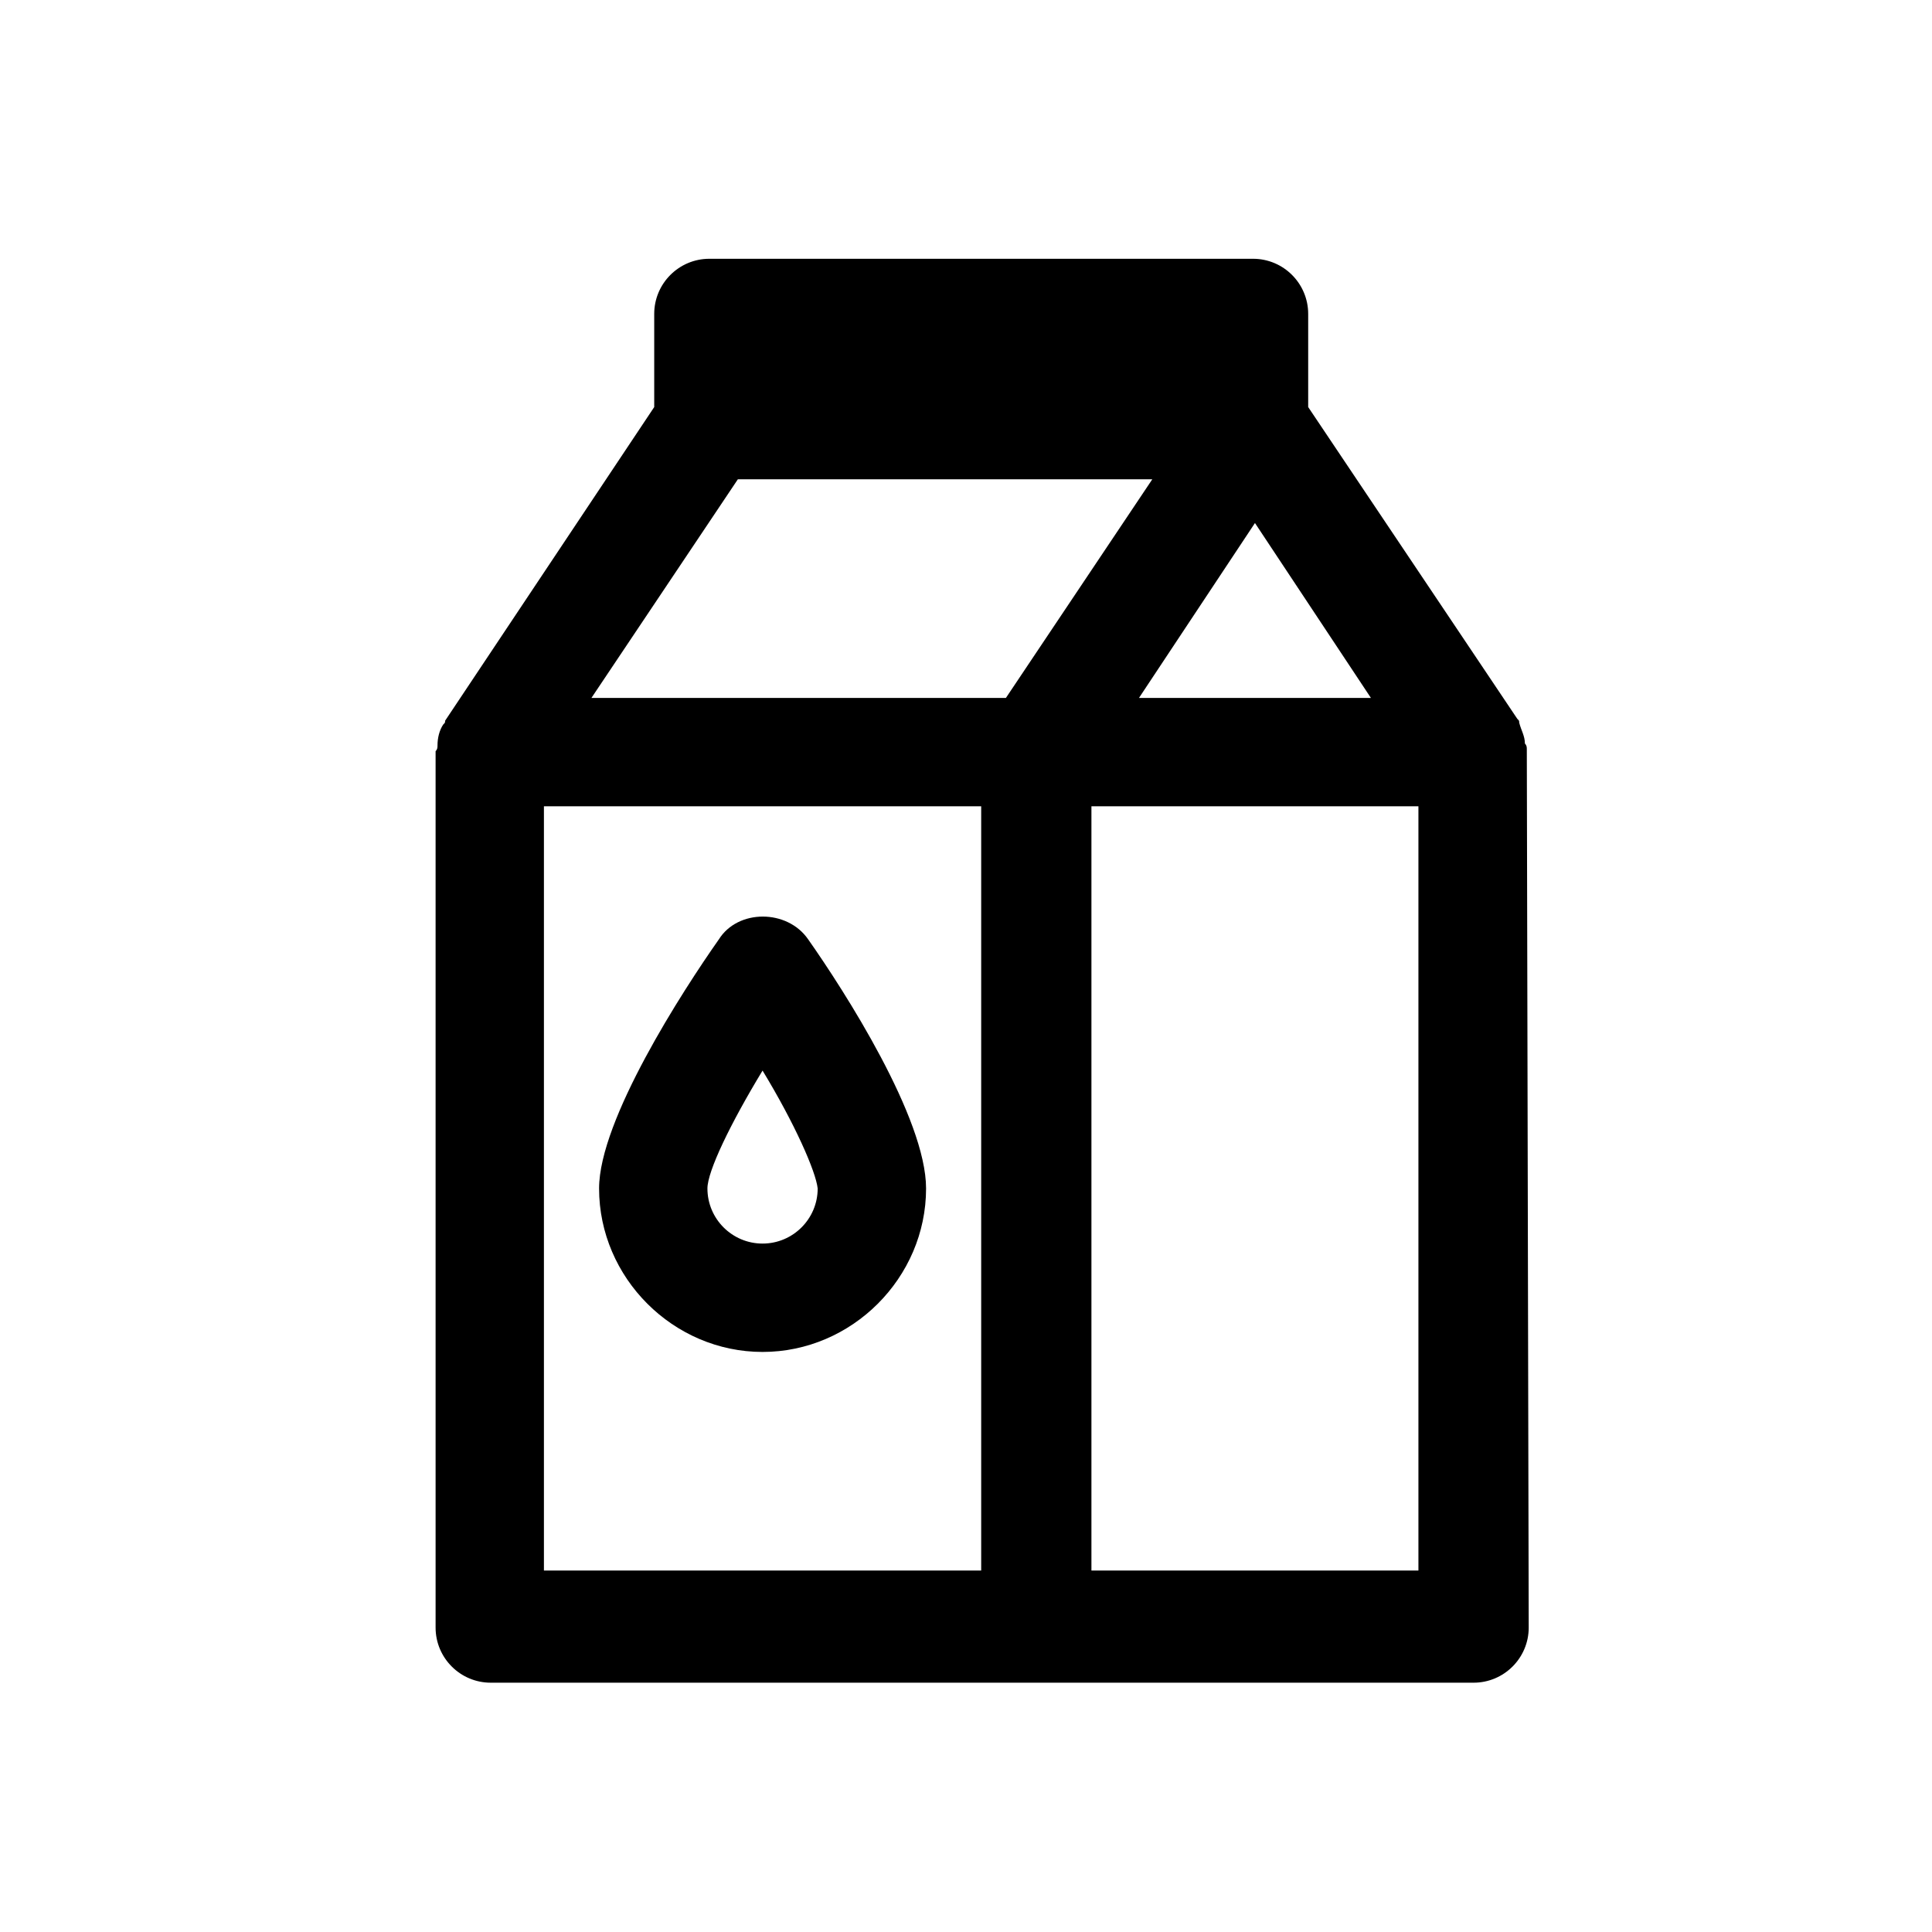
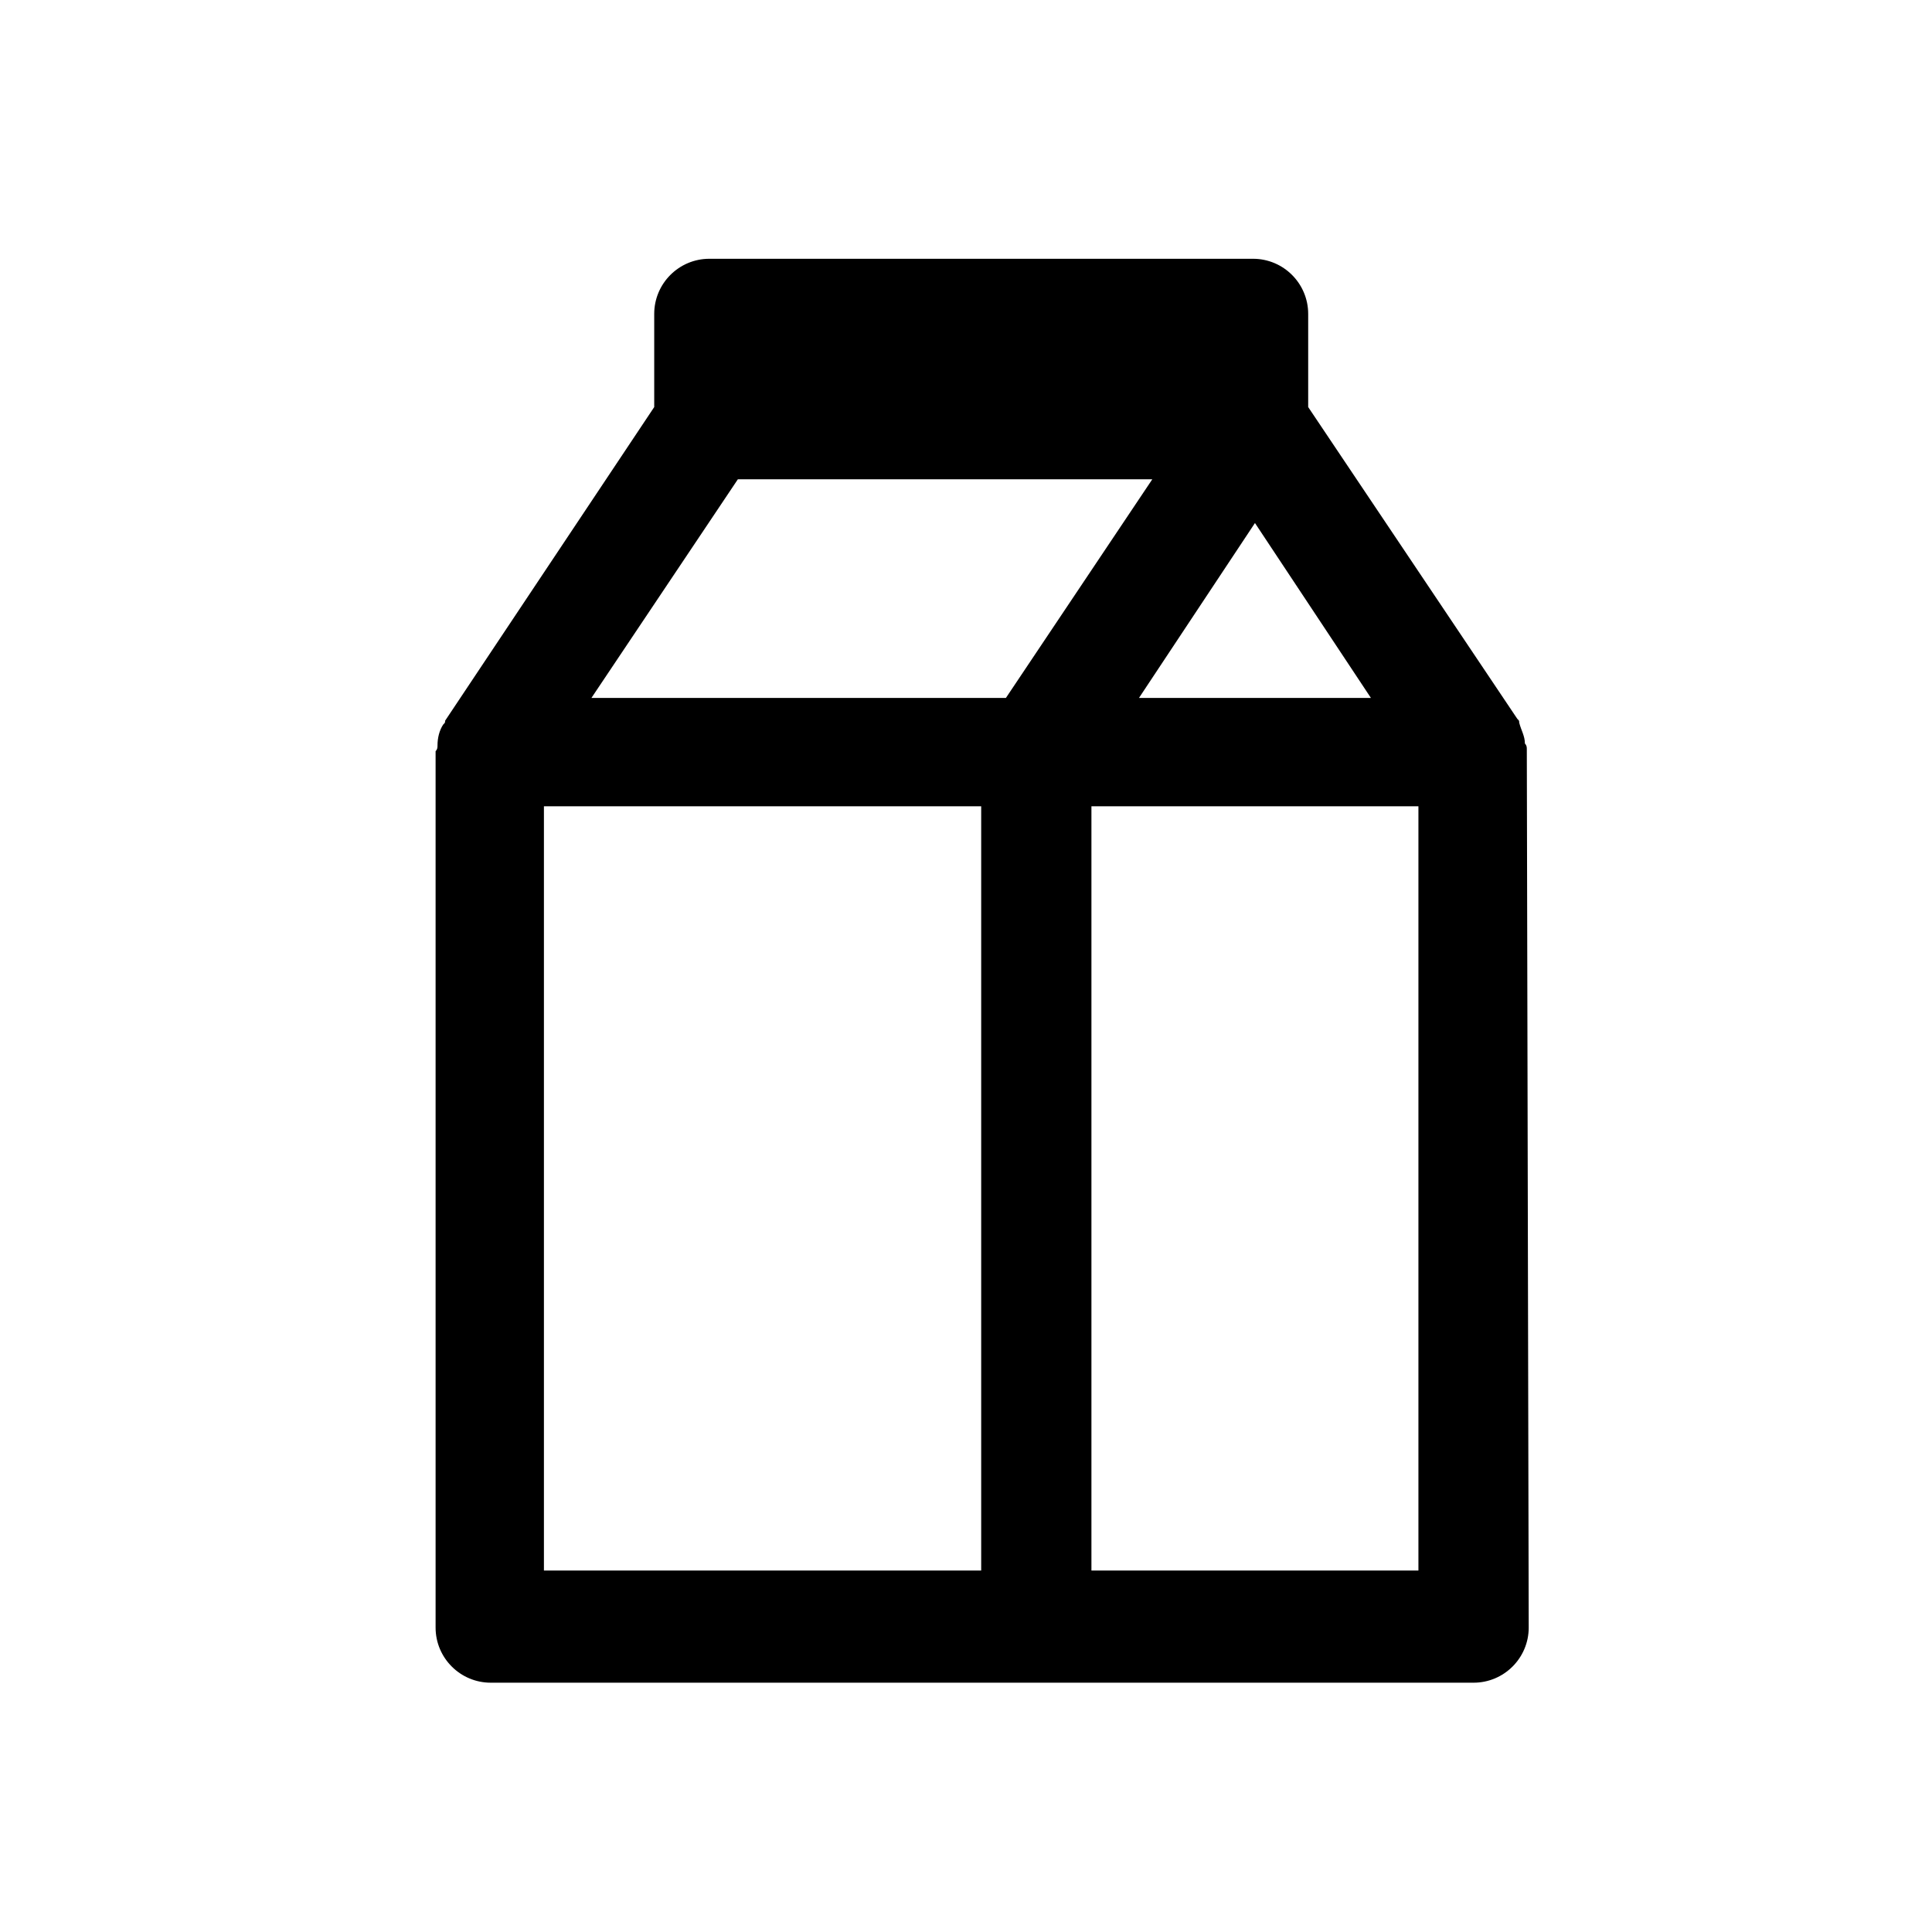
<svg xmlns="http://www.w3.org/2000/svg" fill="#000000" width="800px" height="800px" version="1.1" viewBox="144 144 512 512">
  <g>
    <path d="m548.62 342.56c0-0.504 0-1.008-0.504-1.512 0-2.016-1.008-3.527-1.512-5.543 0-0.504 0-0.504-0.504-1.008l-55.418-82.621v-24.688c0-8.062-6.551-14.609-14.609-14.609h-144.09c-8.062 0-14.609 6.551-14.609 14.609v24.688l-55.418 83.129c0 0.504 0 0.504-0.504 1.008-1.008 1.512-1.512 3.527-1.512 5.543 0 0.504 0 1.008-0.504 1.512v0.504 231.75c0 8.062 6.551 14.609 14.609 14.609h260.47c8.062 0 14.609-6.551 14.609-14.609l-0.504-232.77v0zm-72.043-59.953 30.73 46.352h-61.465zm-137.04-11.586h109.83l-38.793 57.938h-109.84zm-51.391 86.656h115.88v202.53h-115.88zm231.75 202.53h-86.656v-202.53h86.656z" />
-     <path d="m358.18 392.95c-5.543-8.062-18.641-8.062-23.68 0-9.574 13.602-31.738 47.863-31.738 66 0 23.68 19.648 43.328 43.328 43.328s43.328-19.648 43.328-43.328c-0.004-18.641-21.668-52.398-31.238-66zm-12.094 80.609c-8.062 0-14.609-6.551-14.609-14.609 0-4.535 6.047-17.129 14.609-31.234 8.566 14.105 14.105 26.703 14.609 31.234 0.004 8.059-6.547 14.609-14.609 14.609z" />
  </g>
</svg>